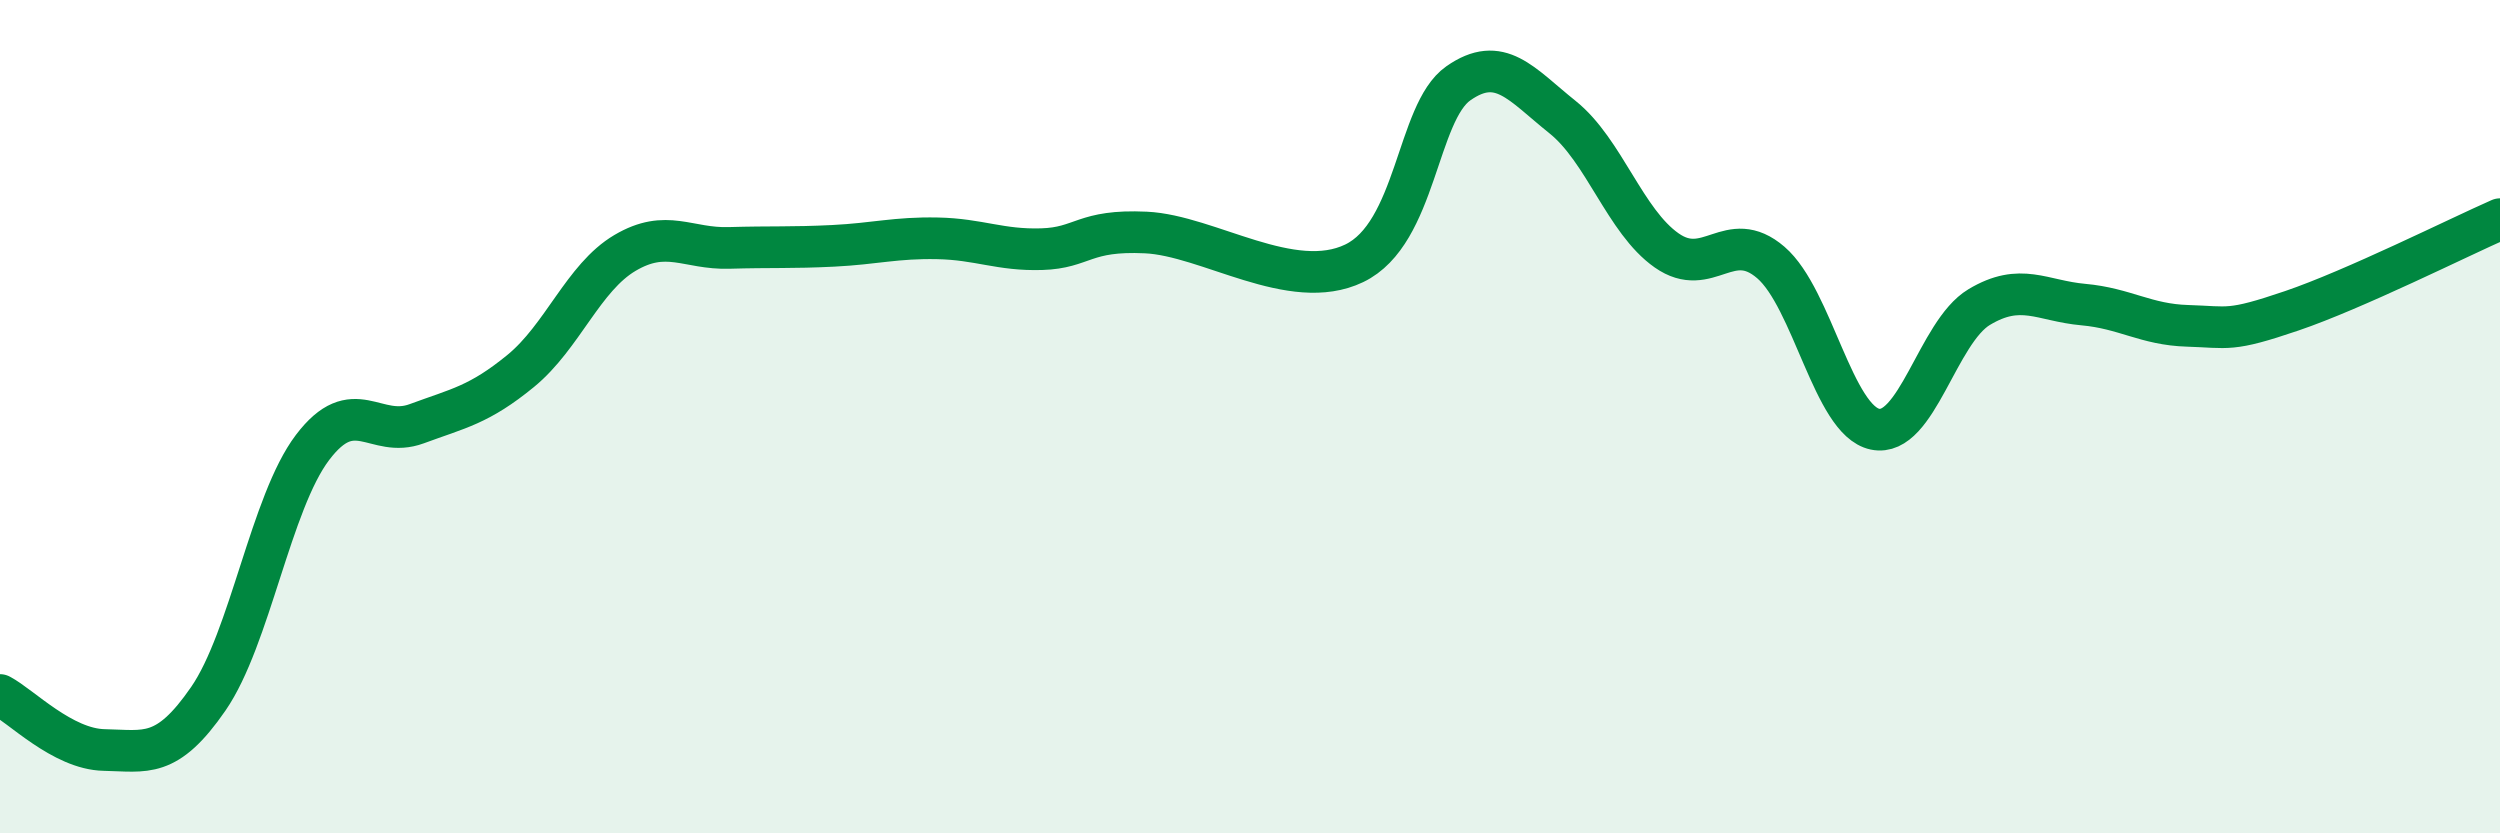
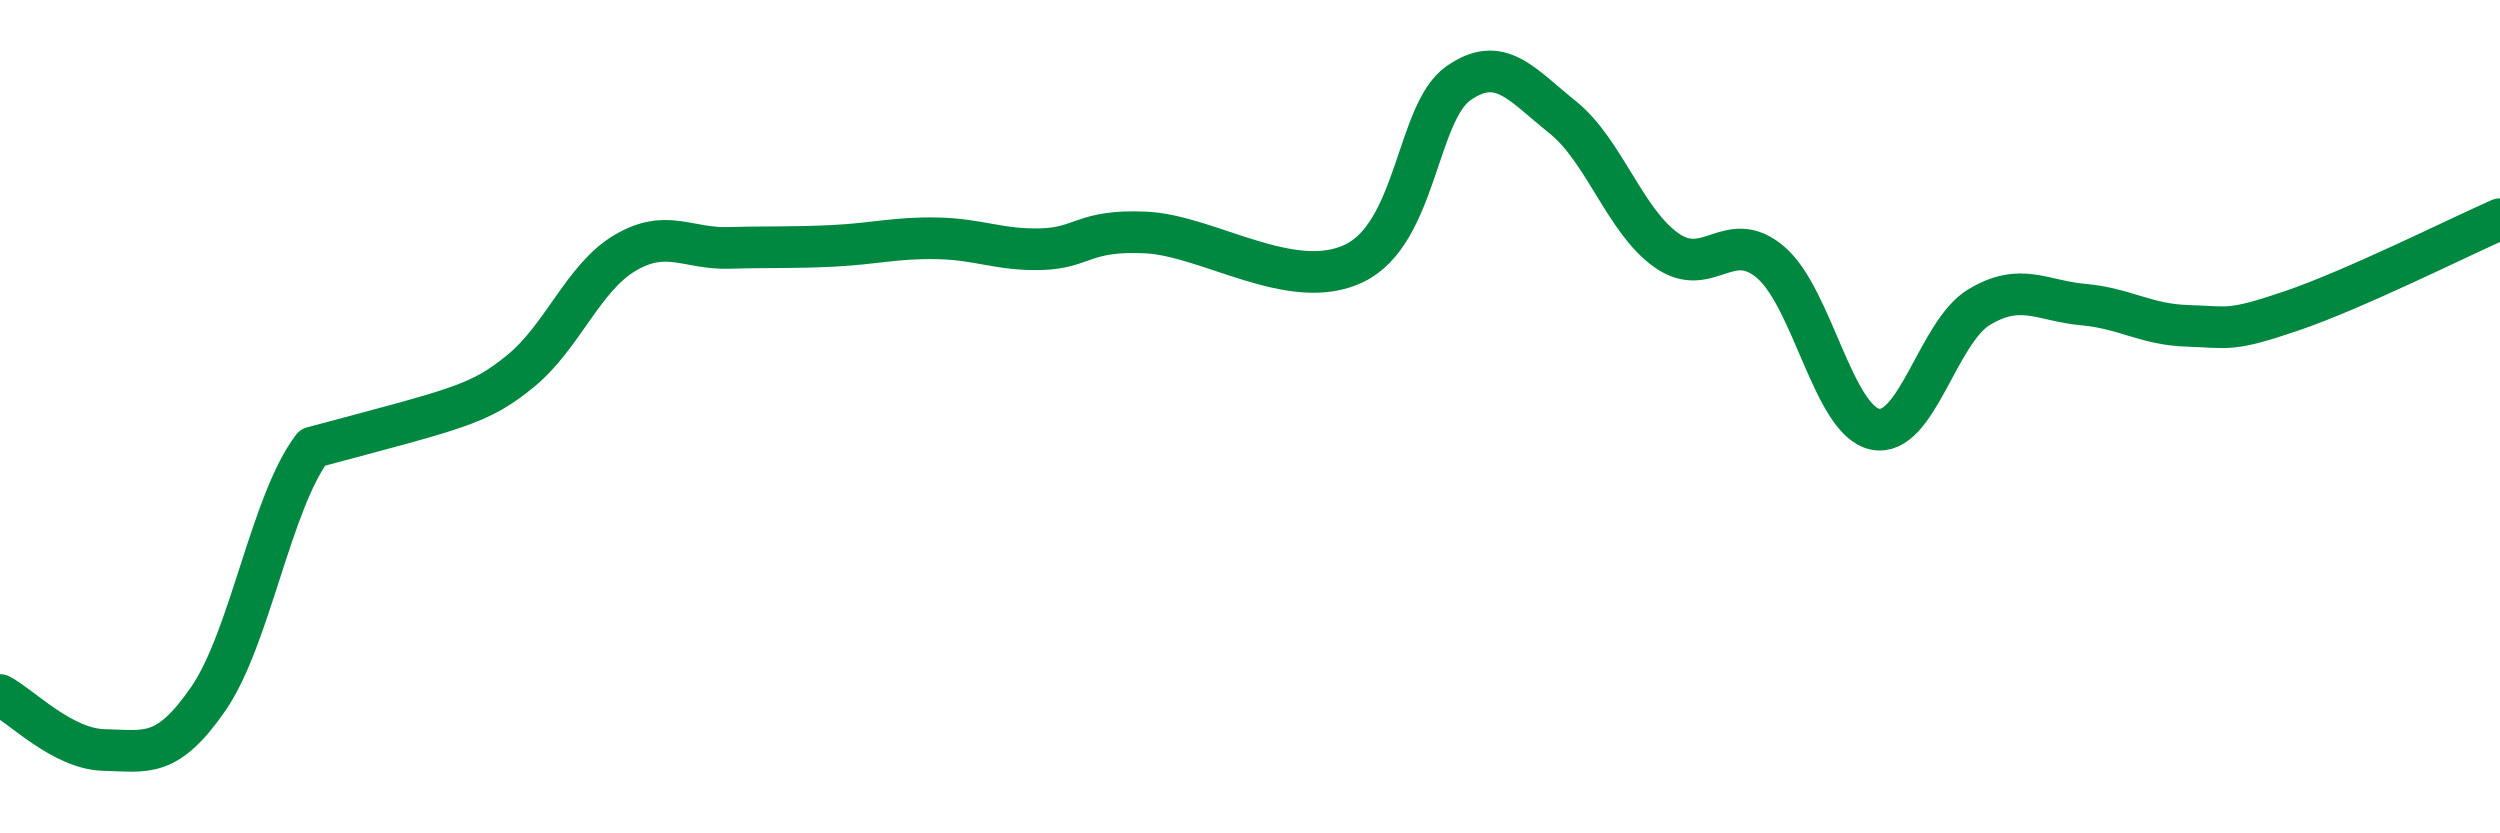
<svg xmlns="http://www.w3.org/2000/svg" width="60" height="20" viewBox="0 0 60 20">
-   <path d="M 0,16.68 C 0.5,16.94 1.5,17.98 2.5,18 C 3.5,18.02 4,18.22 5,16.77 C 6,15.32 6.5,12.06 7.5,10.74 C 8.5,9.42 9,10.54 10,10.17 C 11,9.8 11.5,9.72 12.5,8.9 C 13.5,8.08 14,6.66 15,6.07 C 16,5.48 16.5,5.98 17.5,5.95 C 18.5,5.92 19,5.95 20,5.9 C 21,5.85 21.5,5.7 22.5,5.72 C 23.5,5.74 24,6.01 25,5.98 C 26,5.95 26,5.51 27.5,5.58 C 29,5.65 31,7.04 32.5,6.32 C 34,5.6 34,2.7 35,2 C 36,1.3 36.5,2.01 37.5,2.81 C 38.5,3.61 39,5.31 40,6.01 C 41,6.71 41.5,5.44 42.5,6.3 C 43.5,7.16 44,10.09 45,10.3 C 46,10.51 46.5,7.97 47.5,7.37 C 48.5,6.77 49,7.22 50,7.31 C 51,7.4 51.5,7.79 52.5,7.82 C 53.5,7.85 53.5,7.97 55,7.46 C 56.5,6.95 59,5.7 60,5.26L60 20L0 20Z" fill="#008740" opacity="0.1" stroke-linecap="round" stroke-linejoin="round" />
-   <path d="M 0,16.68 C 0.5,16.94 1.5,17.98 2.5,18 C 3.5,18.02 4,18.22 5,16.77 C 6,15.32 6.5,12.06 7.5,10.74 C 8.5,9.42 9,10.54 10,10.17 C 11,9.8 11.5,9.72 12.5,8.9 C 13.5,8.08 14,6.66 15,6.07 C 16,5.48 16.5,5.98 17.5,5.95 C 18.5,5.92 19,5.95 20,5.9 C 21,5.85 21.5,5.7 22.5,5.72 C 23.5,5.74 24,6.01 25,5.98 C 26,5.95 26,5.51 27.5,5.58 C 29,5.65 31,7.04 32.5,6.32 C 34,5.6 34,2.7 35,2 C 36,1.3 36.5,2.01 37.5,2.81 C 38.5,3.61 39,5.31 40,6.01 C 41,6.71 41.5,5.44 42.5,6.3 C 43.5,7.16 44,10.09 45,10.3 C 46,10.51 46.5,7.97 47.5,7.37 C 48.5,6.77 49,7.22 50,7.31 C 51,7.4 51.5,7.79 52.5,7.82 C 53.5,7.85 53.5,7.97 55,7.46 C 56.5,6.95 59,5.7 60,5.26" stroke="#008740" stroke-width="1" fill="none" stroke-linecap="round" stroke-linejoin="round" />
+   <path d="M 0,16.68 C 0.5,16.94 1.5,17.98 2.5,18 C 3.5,18.02 4,18.22 5,16.77 C 6,15.32 6.5,12.06 7.5,10.74 C 11,9.8 11.5,9.72 12.5,8.9 C 13.5,8.08 14,6.66 15,6.07 C 16,5.48 16.5,5.98 17.5,5.95 C 18.5,5.92 19,5.95 20,5.9 C 21,5.85 21.5,5.7 22.5,5.72 C 23.5,5.74 24,6.01 25,5.98 C 26,5.95 26,5.51 27.5,5.58 C 29,5.65 31,7.04 32.5,6.32 C 34,5.6 34,2.7 35,2 C 36,1.3 36.5,2.01 37.5,2.81 C 38.5,3.61 39,5.31 40,6.01 C 41,6.71 41.5,5.44 42.5,6.3 C 43.5,7.16 44,10.09 45,10.3 C 46,10.51 46.5,7.97 47.5,7.37 C 48.5,6.77 49,7.22 50,7.31 C 51,7.4 51.5,7.79 52.5,7.82 C 53.5,7.85 53.5,7.97 55,7.46 C 56.5,6.95 59,5.7 60,5.26" stroke="#008740" stroke-width="1" fill="none" stroke-linecap="round" stroke-linejoin="round" />
</svg>